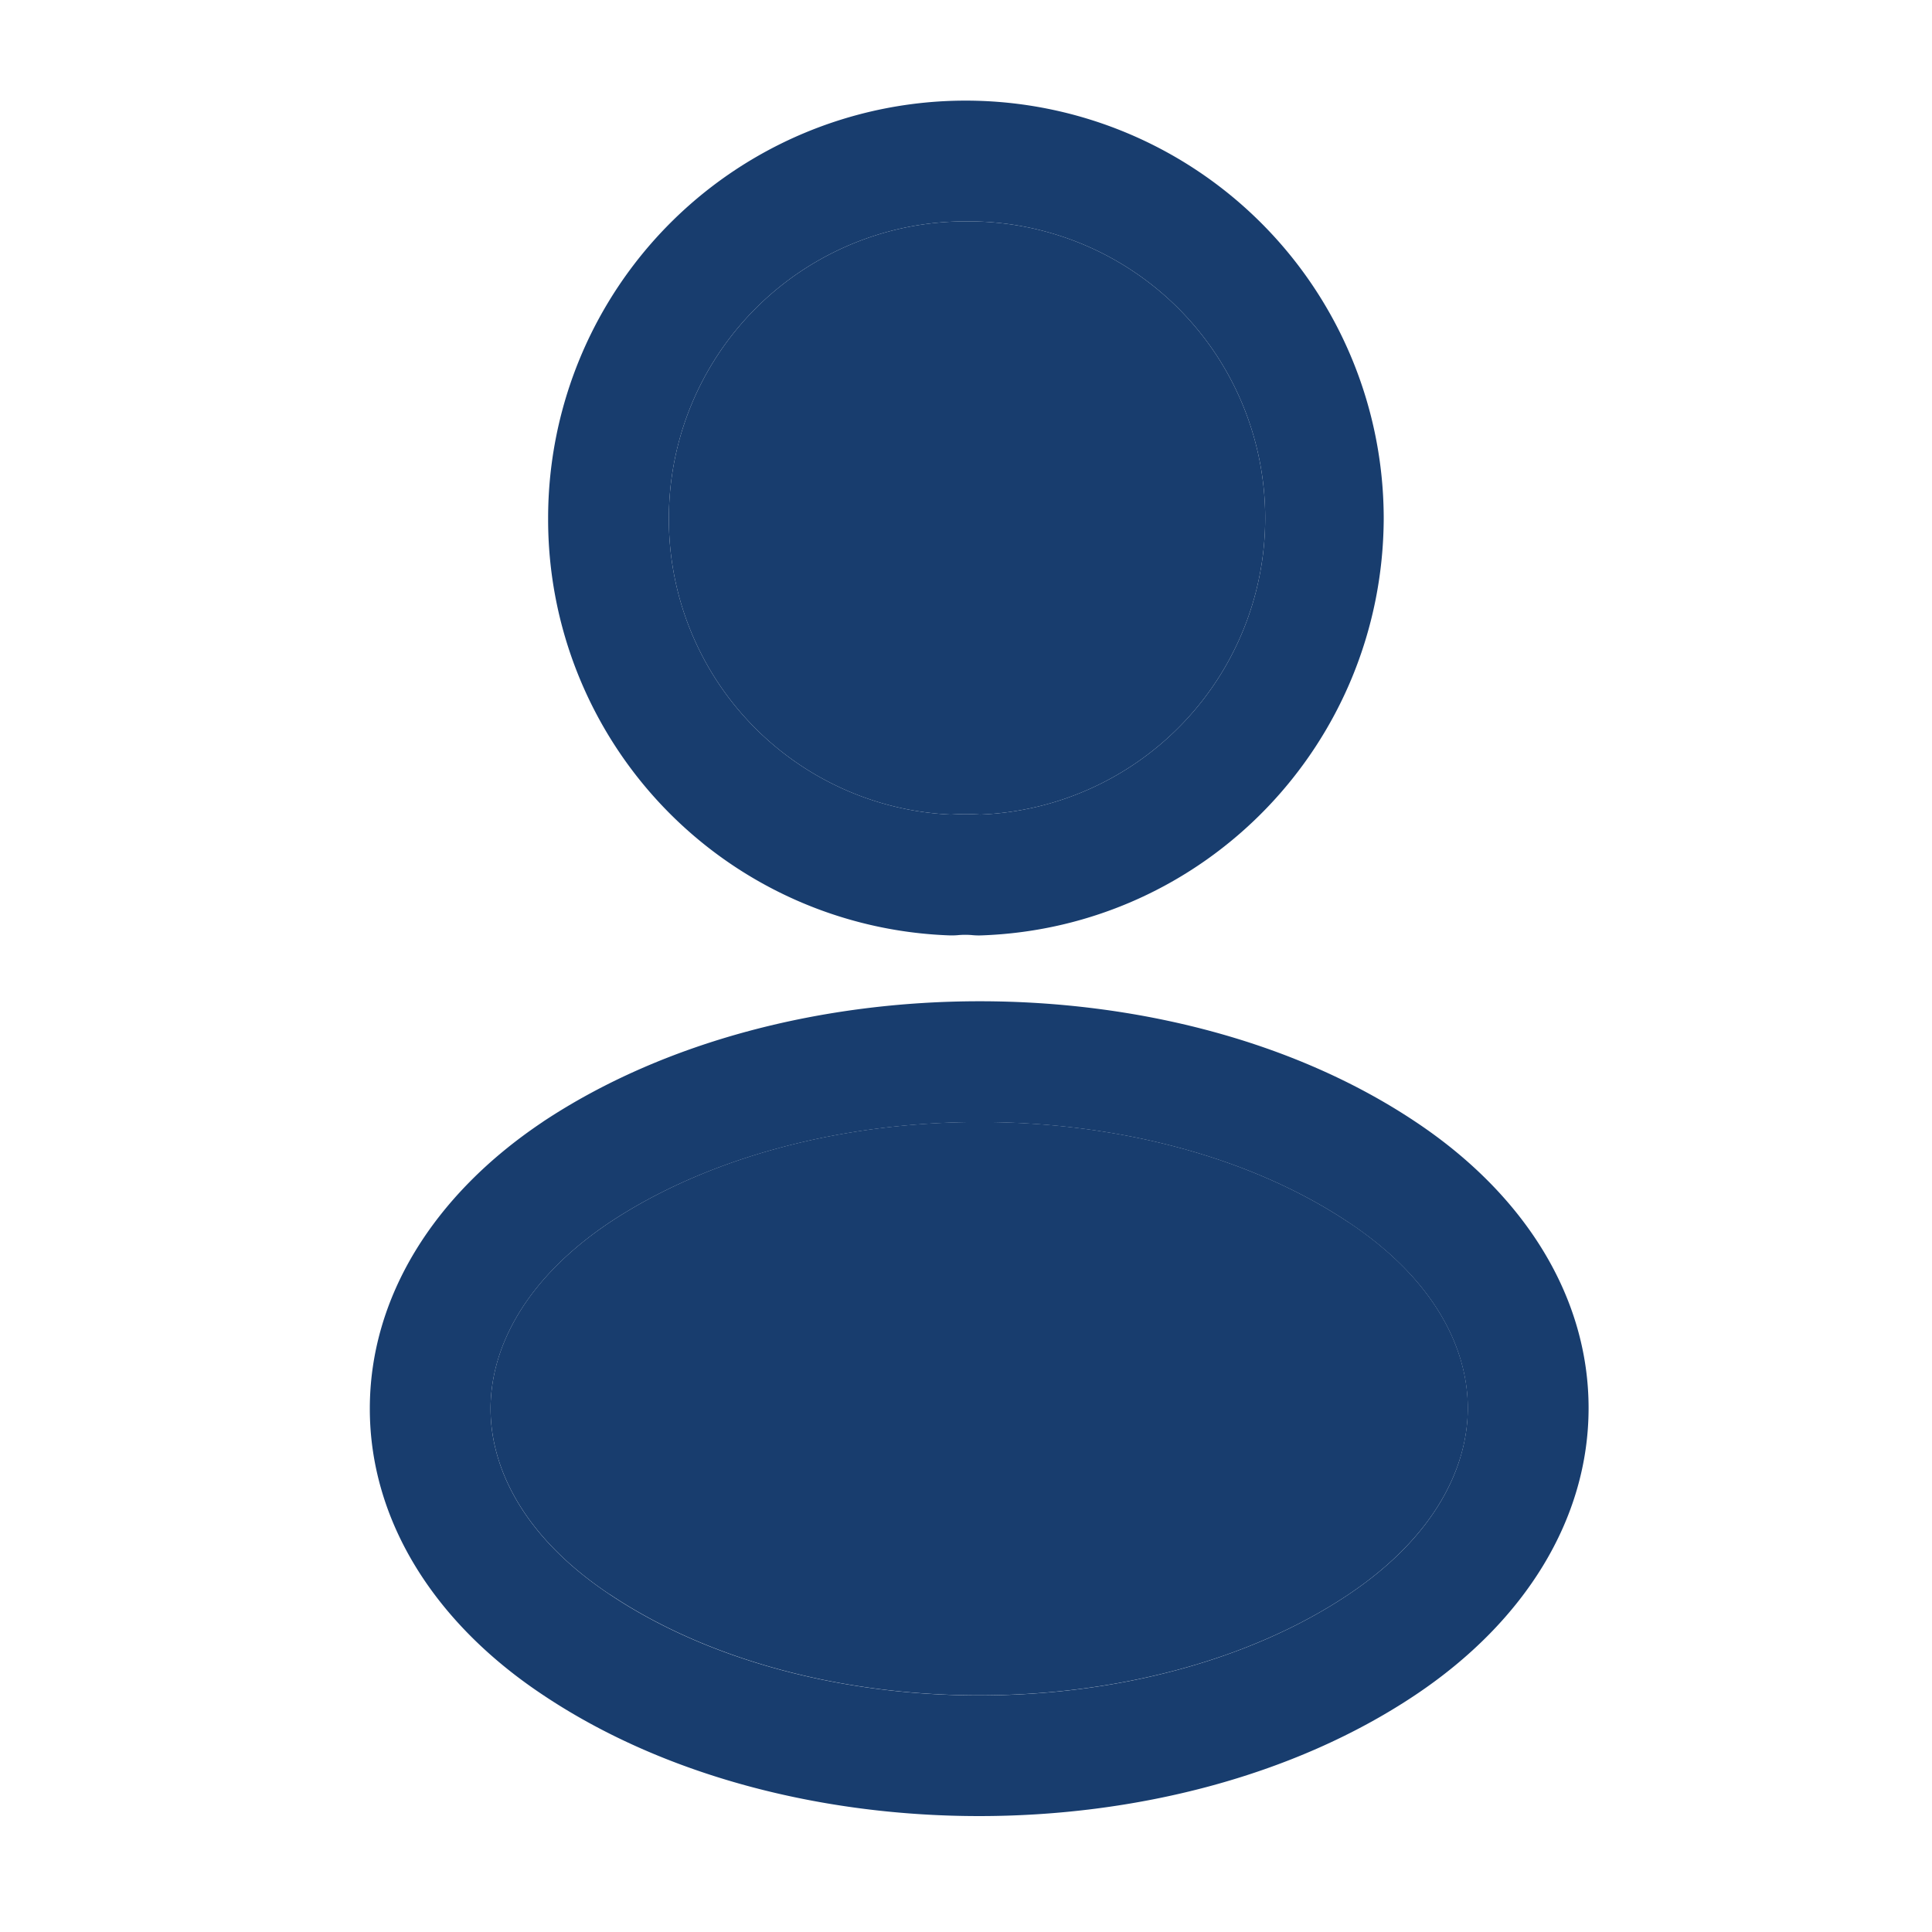
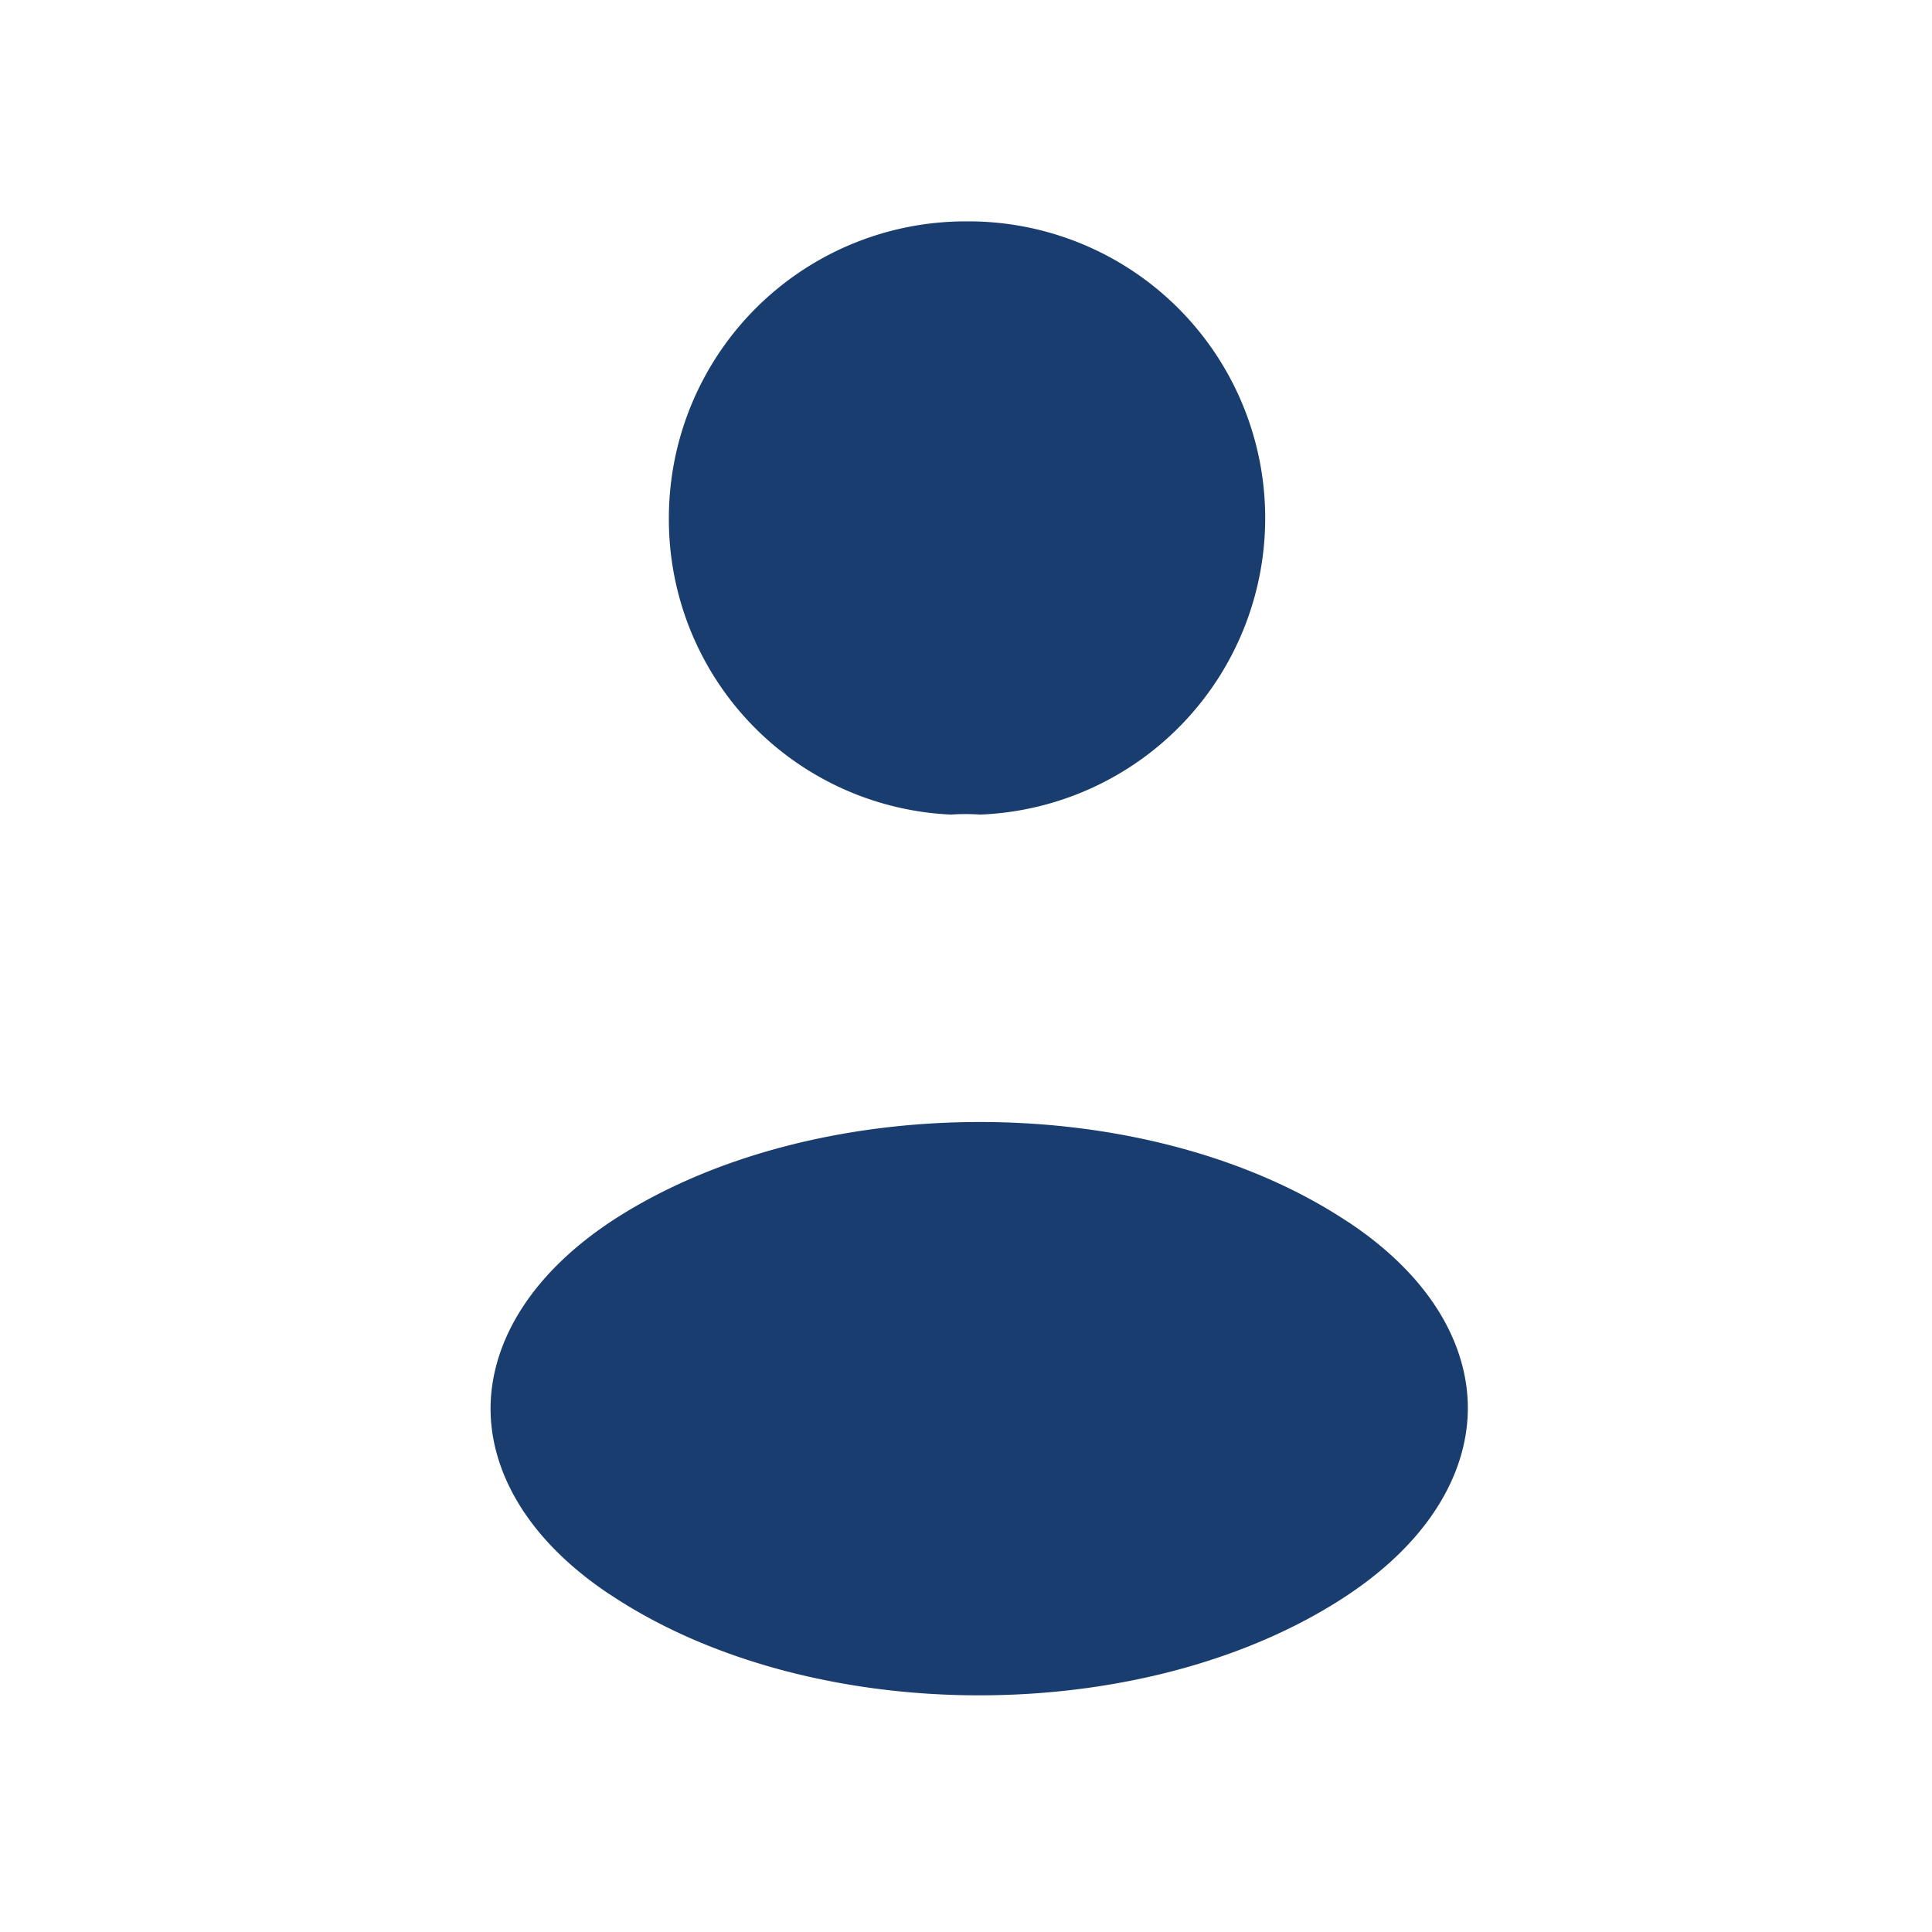
<svg xmlns="http://www.w3.org/2000/svg" viewBox="0 0 24 24" fill="none">
-   <path fill-rule="evenodd" clip-rule="evenodd" d="M11.999 1.25a5.186 5.186 0 00-5.19 5.19 5.17 5.17 0 004.995 5.18c.03 0 .062 0 .093-.003a.968.968 0 01.187 0 .835.835 0 00.1.003c2.786-.094 4.993-2.376 5.005-5.177V6.44a5.193 5.193 0 00-5.19-5.19zm-3.69 5.19a3.686 3.686 0 013.69-3.69 3.686 3.686 0 01.177 7.369 2.59 2.59 0 00-.362 0A3.67 3.67 0 018.309 6.44zm9.276 7.496c-1.52-1.015-3.486-1.498-5.414-1.498-1.928 0-3.898.483-5.427 1.497l-.002.002c-1.366.914-2.148 2.19-2.148 3.562 0 1.371.782 2.646 2.149 3.555 1.524 1.02 3.492 1.506 5.42 1.506 1.93 0 3.899-.487 5.423-1.507 1.365-.914 2.148-2.19 2.148-3.562 0-1.371-.783-2.646-2.149-3.555zM6.094 17.5c0-.756.427-1.609 1.48-2.315 1.232-.816 2.896-1.246 4.597-1.246 1.702 0 3.36.43 4.581 1.246h.001c1.054.701 1.48 1.551 1.48 2.307s-.427 1.61-1.482 2.316c-1.225.82-2.886 1.253-4.587 1.253-1.701 0-3.362-.433-4.588-1.253l-.002-.001c-1.053-.701-1.48-1.552-1.48-2.307z" fill="#183D6E" />
  <path d="M11.999 2.75a3.686 3.686 0 00-3.69 3.69 3.67 3.67 0 003.505 3.679 2.59 2.59 0 01.362 0 3.686 3.686 0 00-.177-7.369zM7.575 15.184c-1.054.706-1.481 1.559-1.481 2.315 0 .755.427 1.606 1.48 2.307h.002c1.226.82 2.887 1.254 4.588 1.254 1.7 0 3.362-.433 4.588-1.253 1.054-.706 1.482-1.56 1.482-2.316 0-.756-.427-1.606-1.48-2.307h-.002c-1.22-.815-2.879-1.246-4.58-1.246-1.702 0-3.366.43-4.597 1.246z" fill="#183D6E" />
</svg>